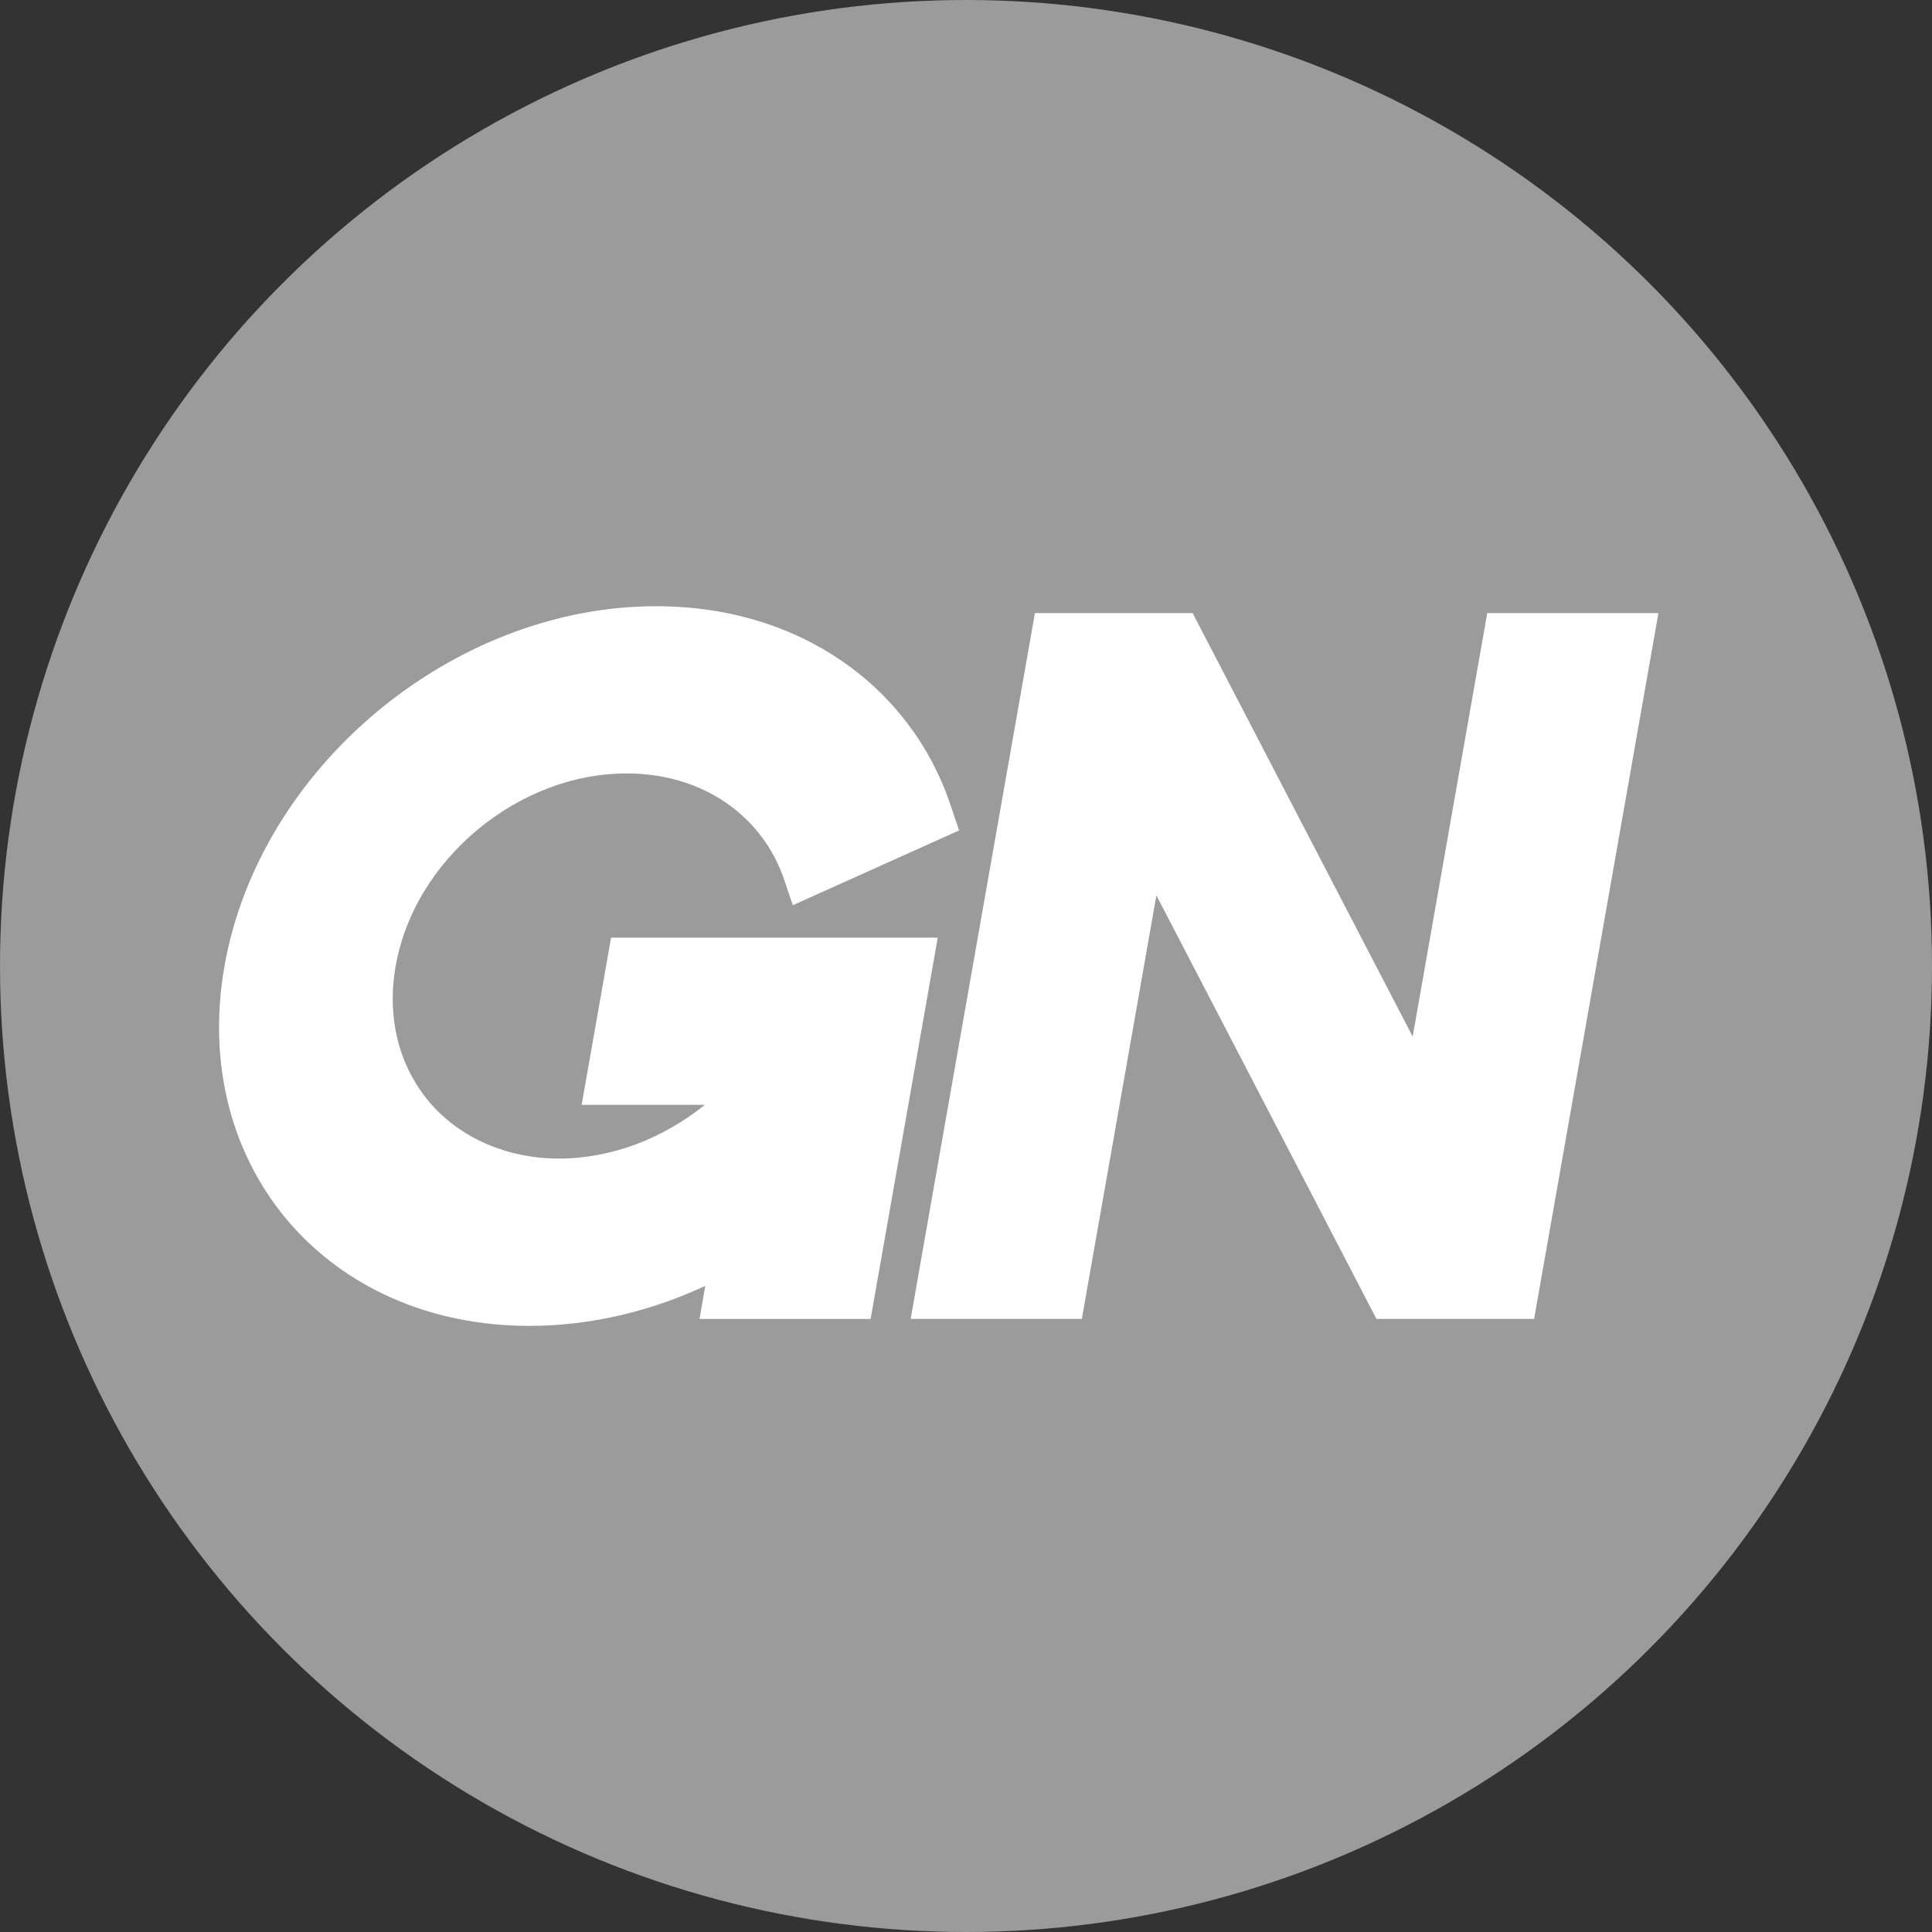
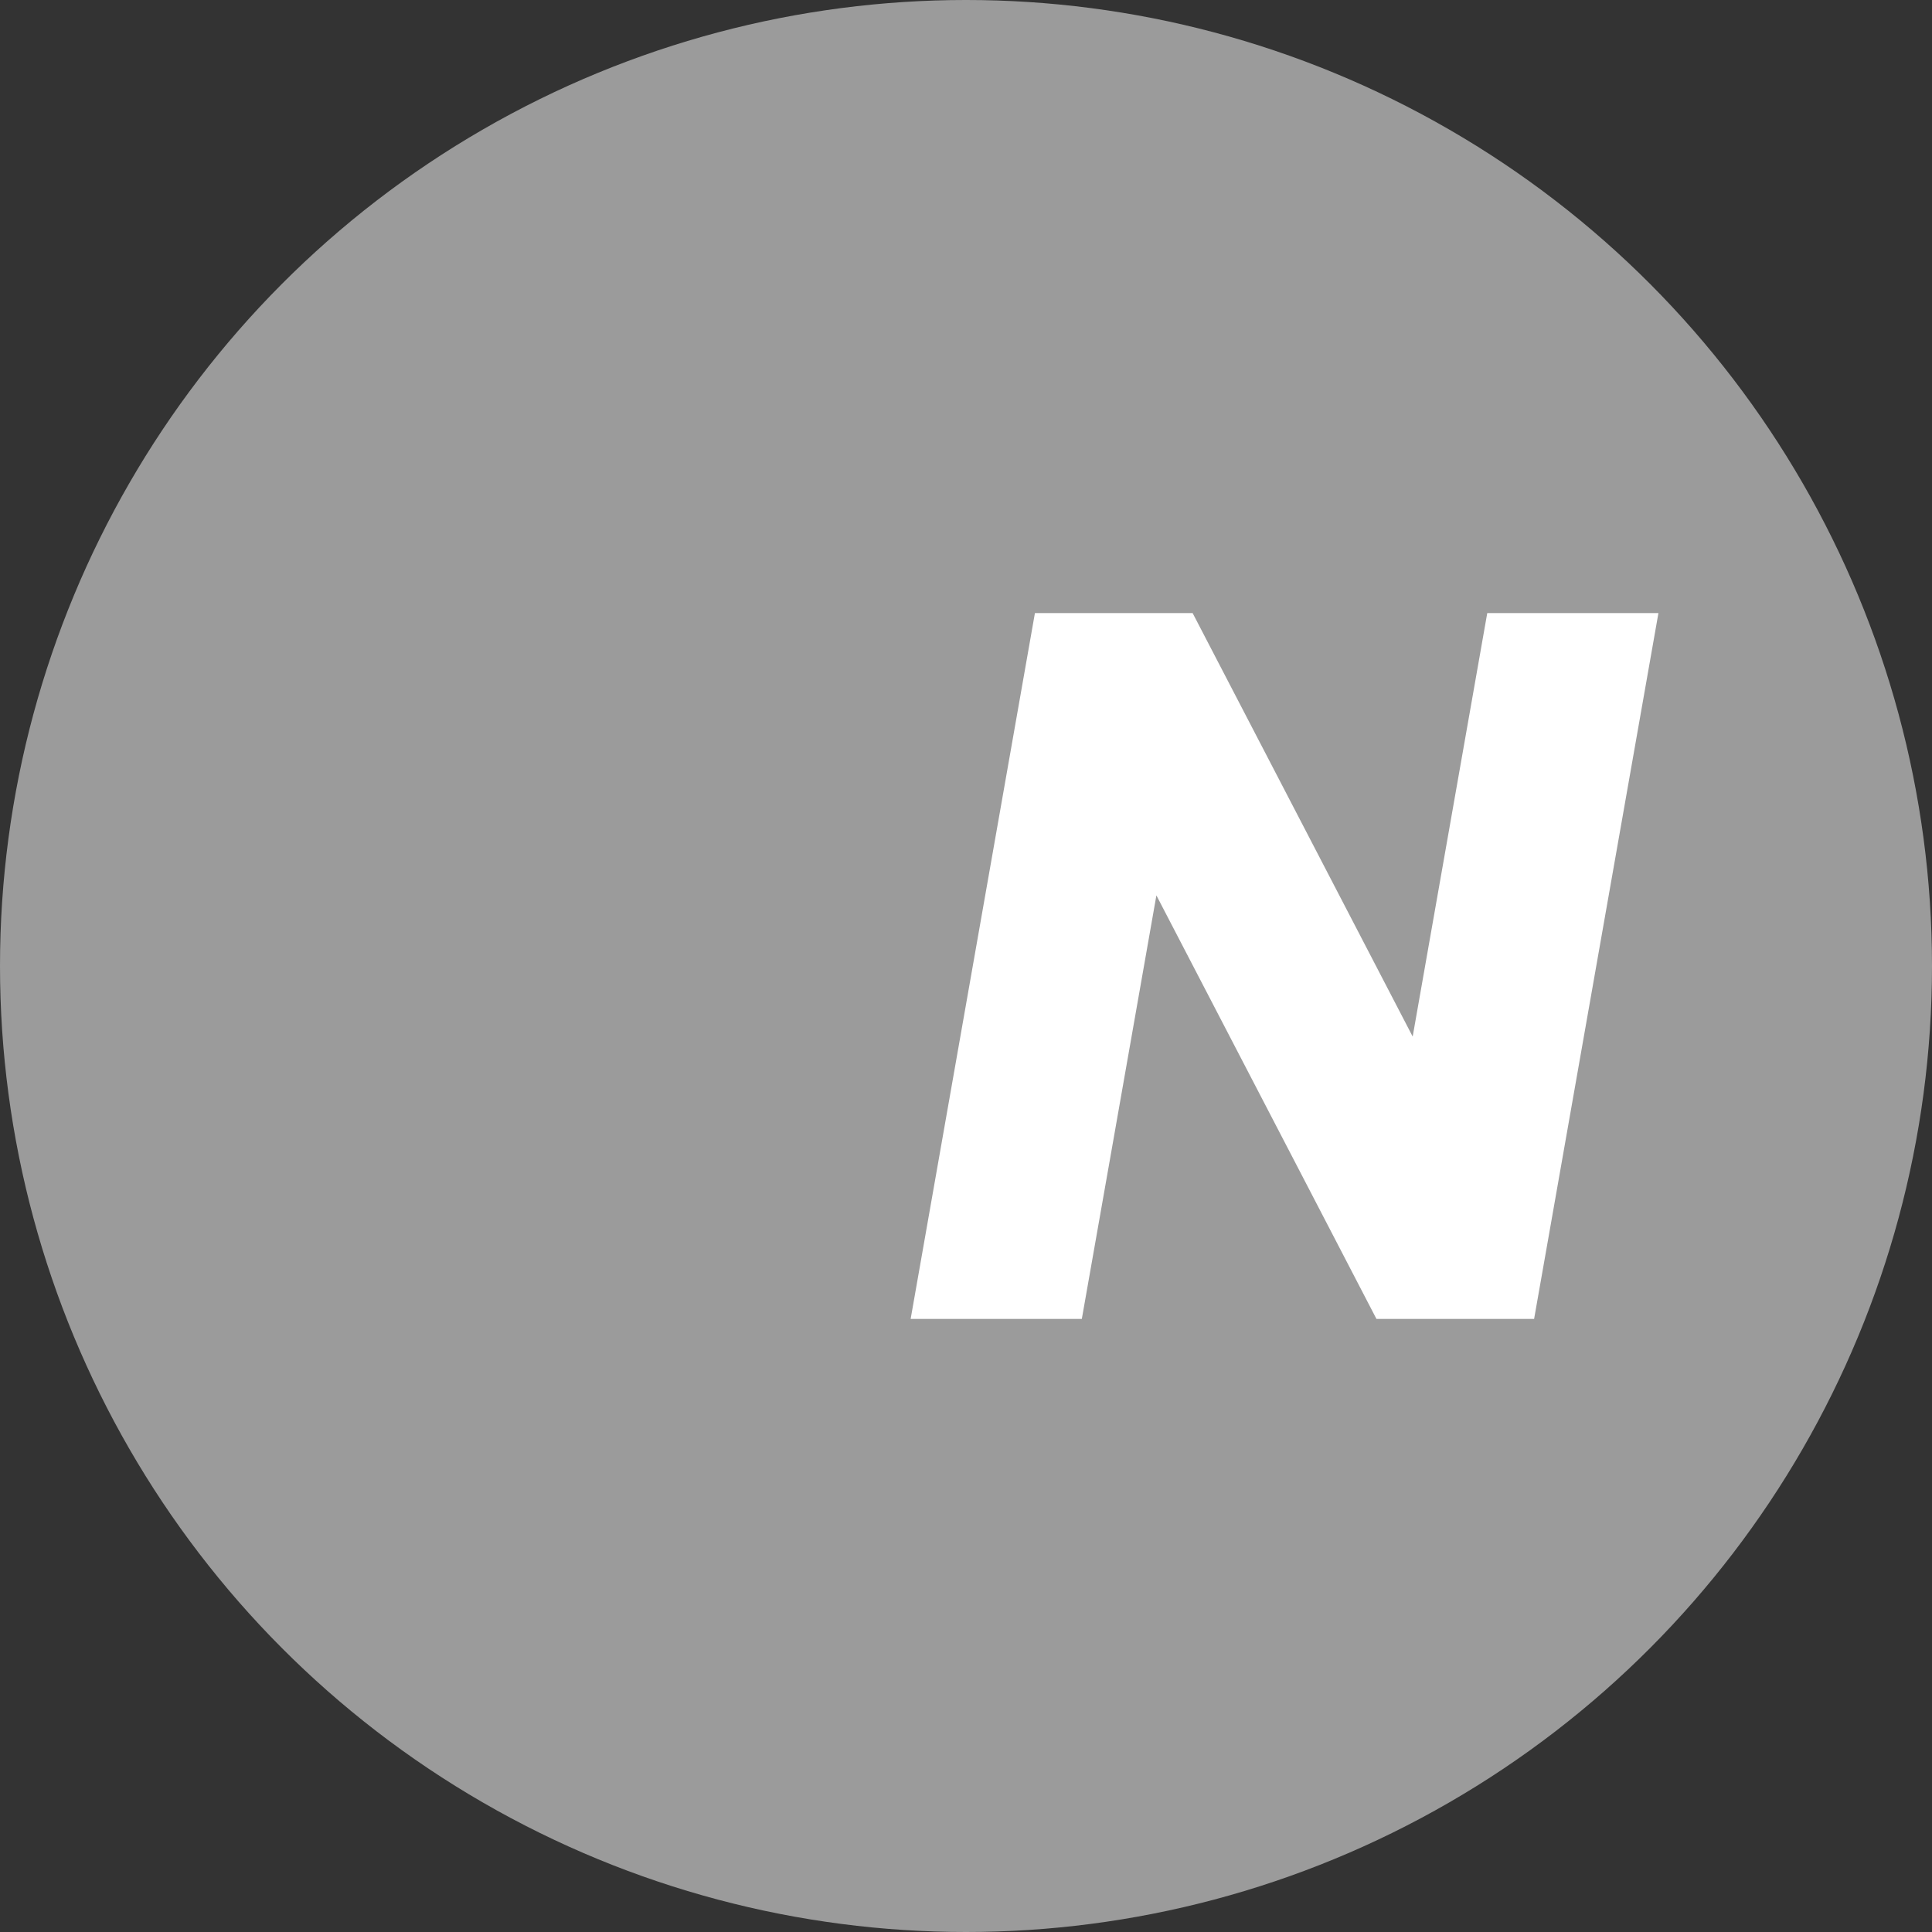
<svg xmlns="http://www.w3.org/2000/svg" id="_레이어_1" data-name="레이어_1" version="1.1" viewBox="0 0 400 400">
  <rect x="0" y="0" width="400" height="400" fill="#333333" stroke="none" />
  <defs>
    <style>
      .st0 {
        fill: #9b9b9b;
      }

      .st1 {
        fill: #fff;
      }
    </style>
  </defs>
  <circle class="st0" cx="200" cy="200" r="200" />
  <g>
    <polygon class="st1" points="307.92 126.93 292.48 214.61 246.92 126.93 214.27 126.93 194.62 238.53 188.54 273.07 223.98 273.07 229.84 239.83 239.42 185.38 269.89 244.01 284.98 273.07 317.62 273.07 320.21 258.38 343.36 126.93 307.92 126.93" />
-     <path class="st1" d="M126.52,194.12l-6.1,34.63h25.5c-8.55,6.89-19.24,11.12-30.21,11.12s-20.67-4.46-26.8-11.68c-6.12-7.24-8.93-17.16-6.99-28.19,1.94-11.03,8.24-20.96,16.91-28.19,8.67-7.22,19.62-11.68,30.91-11.68,15.98,0,28.22,8.97,32.63,22.04l1.77,5.25,34.43-15.49-1.77-5.25c-8.21-24.41-31.11-41.17-60.96-41.17-42.11,0-82.11,33.35-89.36,74.5-3.66,20.82,1.77,39.64,13.47,53.16,11.44,13.2,28.85,21.34,49.66,21.34,12.58,0,25.01-2.99,36.41-8.28l-1.2,6.85h35.43l6.09-34.57,7.81-44.38h-67.63Z" />
  </g>
</svg>